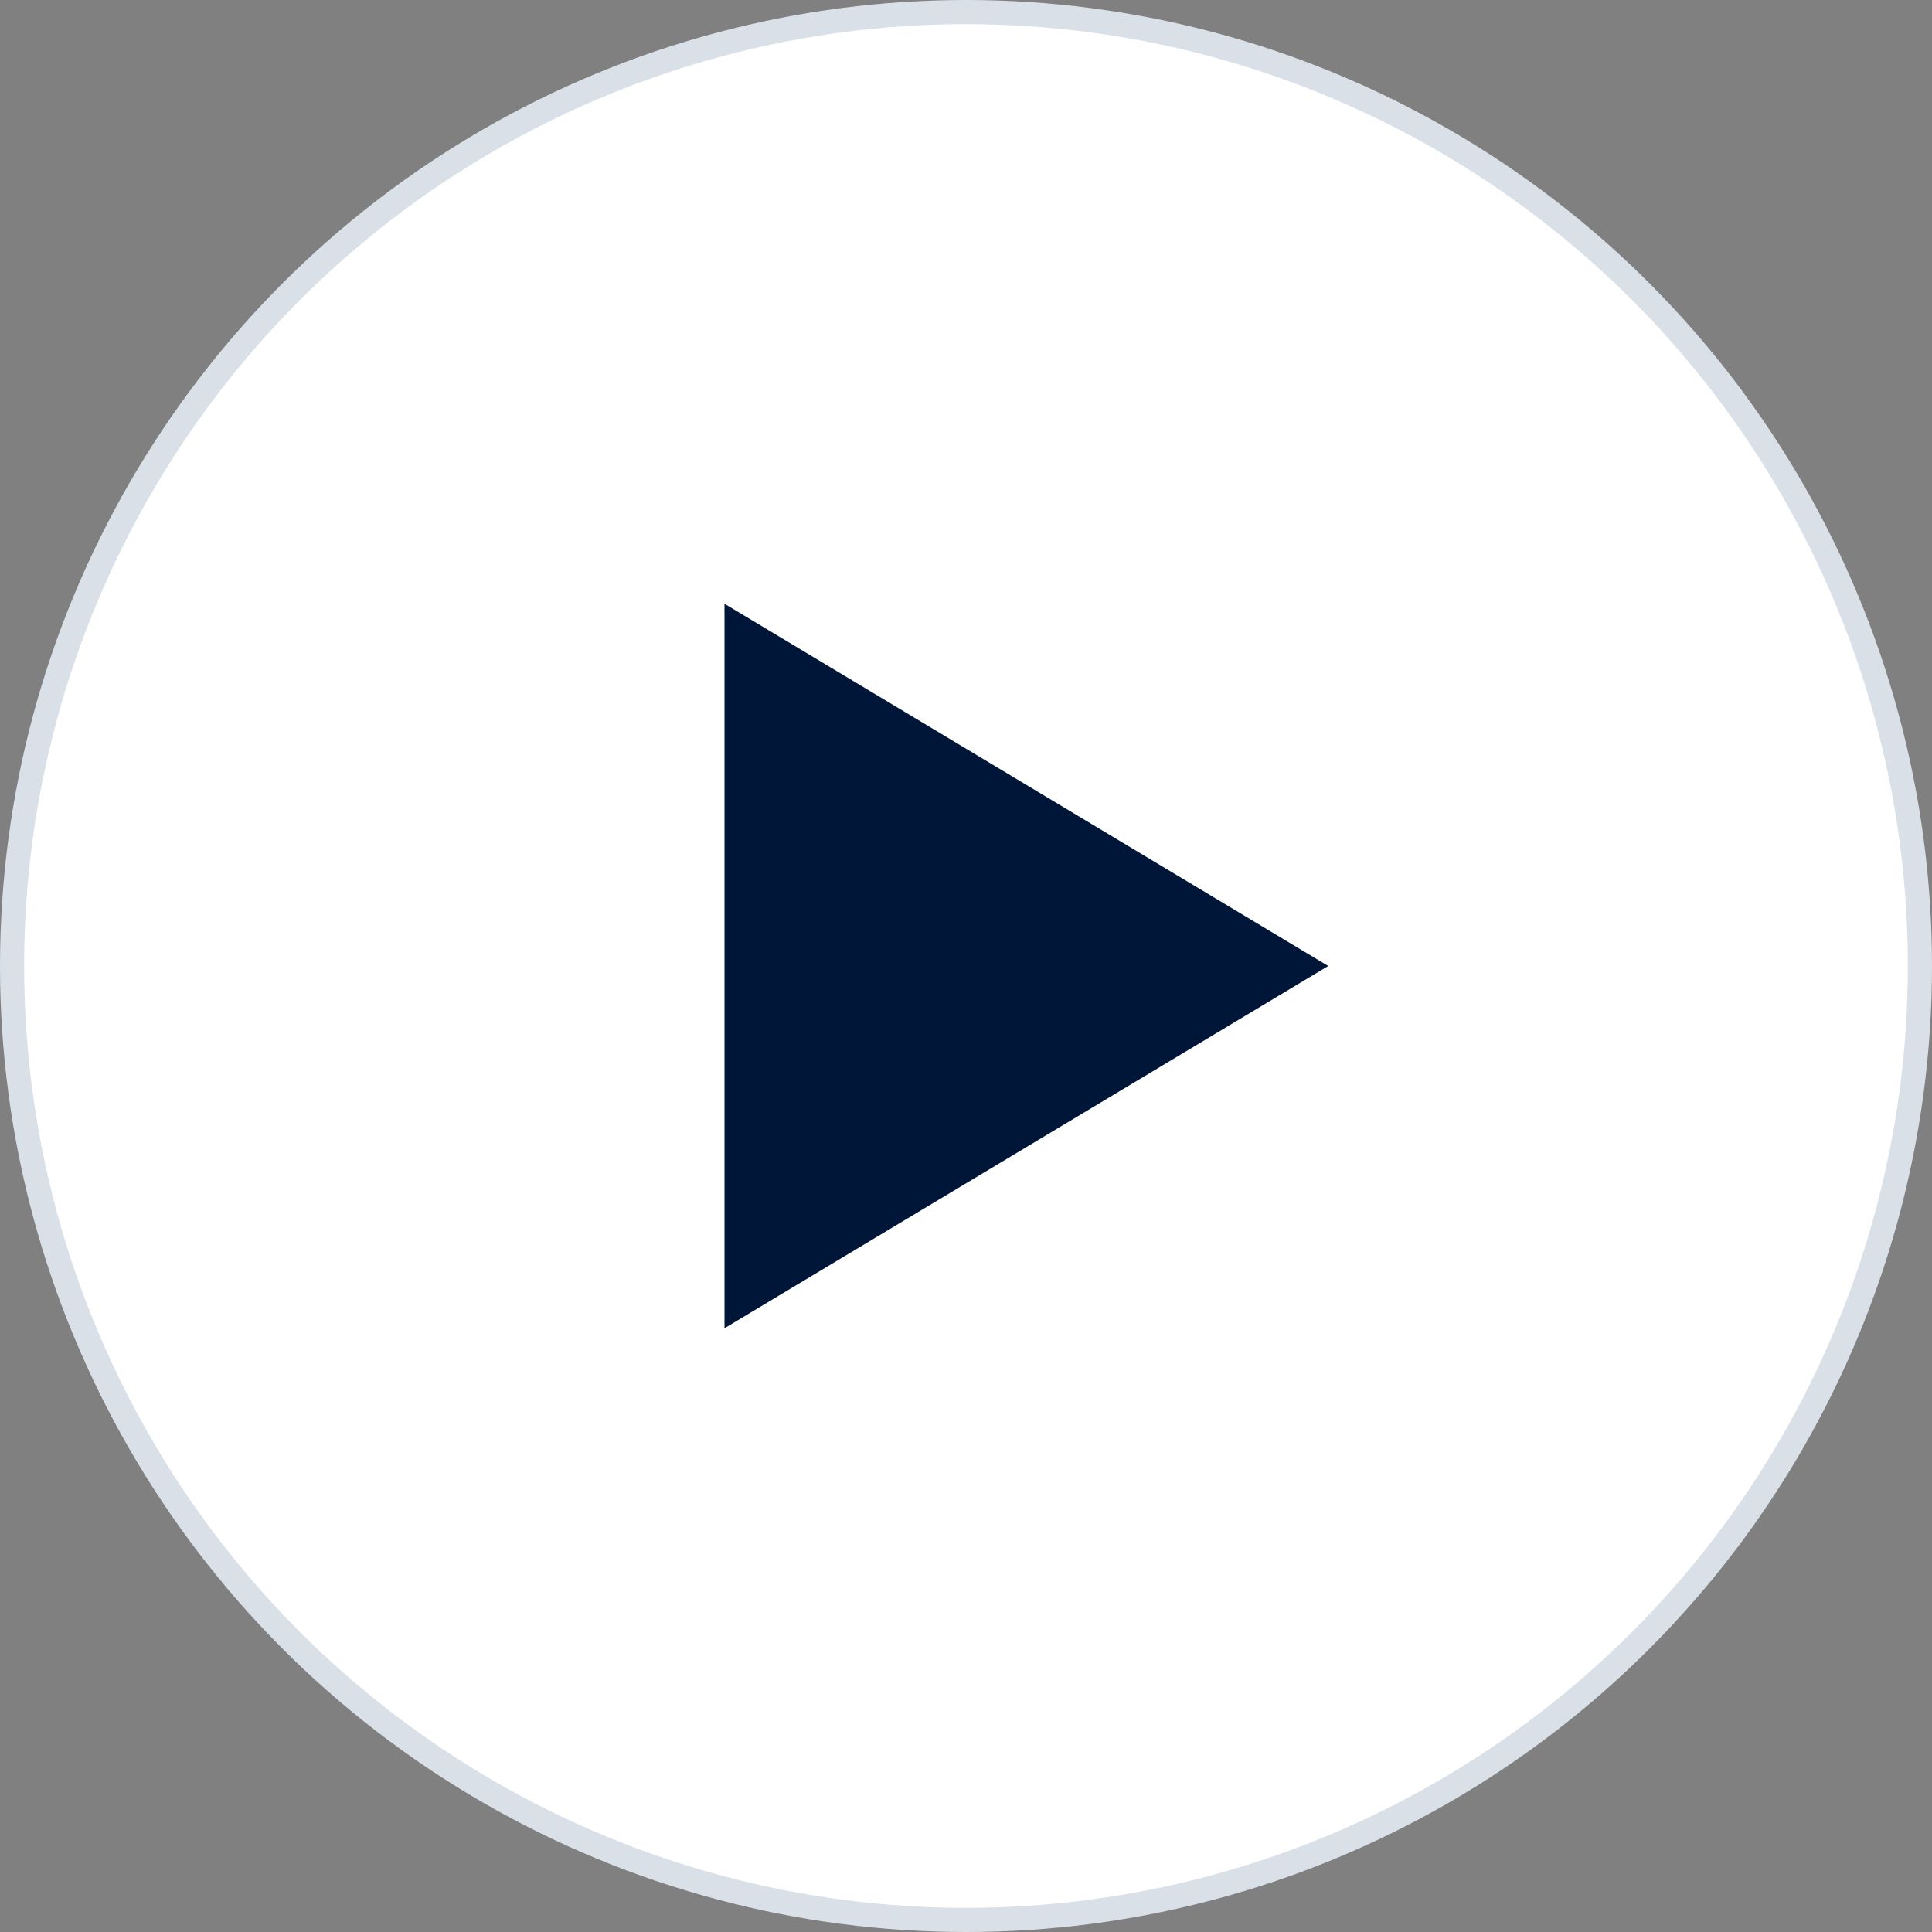
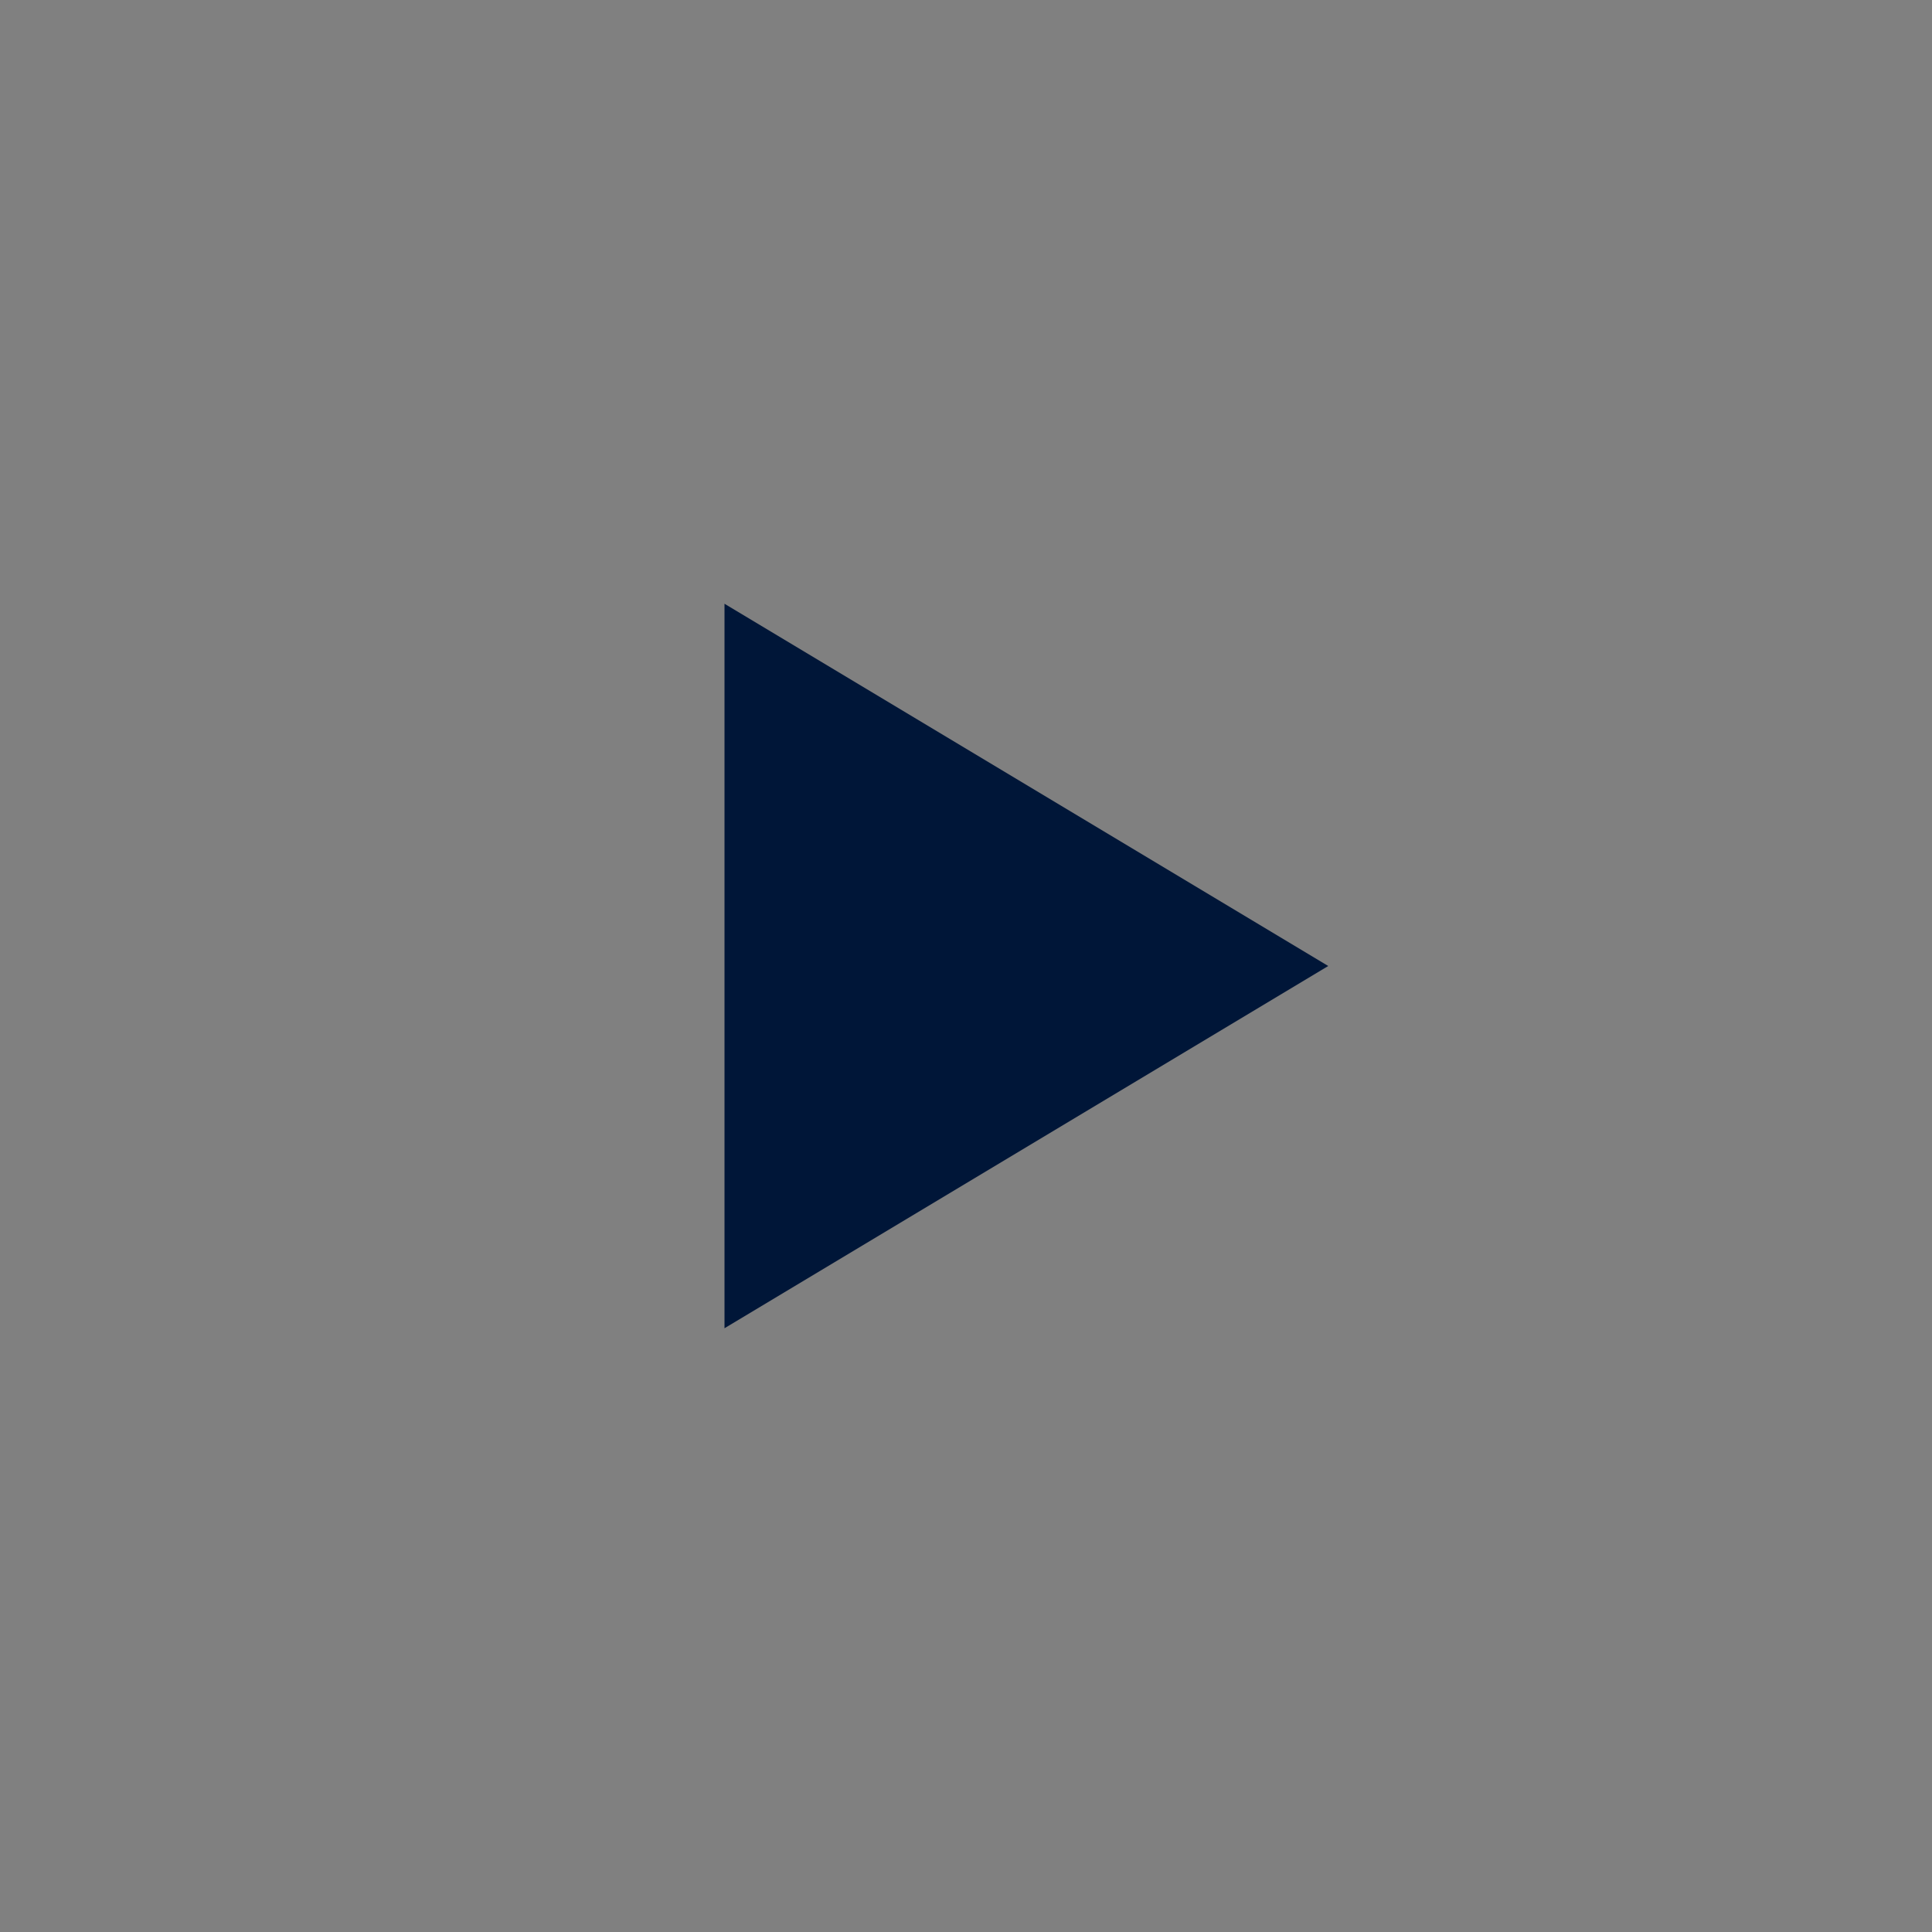
<svg xmlns="http://www.w3.org/2000/svg" width="80" height="80" viewBox="0 0 80 80" fill="none">
  <rect x="0" y="0" width="80" height="80" fill="#808080" stroke="none" />
-   <circle cx="40" cy="40" r="39.5" fill="white" stroke="#DAE0E8" />
  <path fill-rule="evenodd" clip-rule="evenodd" d="M55 40L30 55L30 25L55 40Z" fill="#001638" />
</svg>